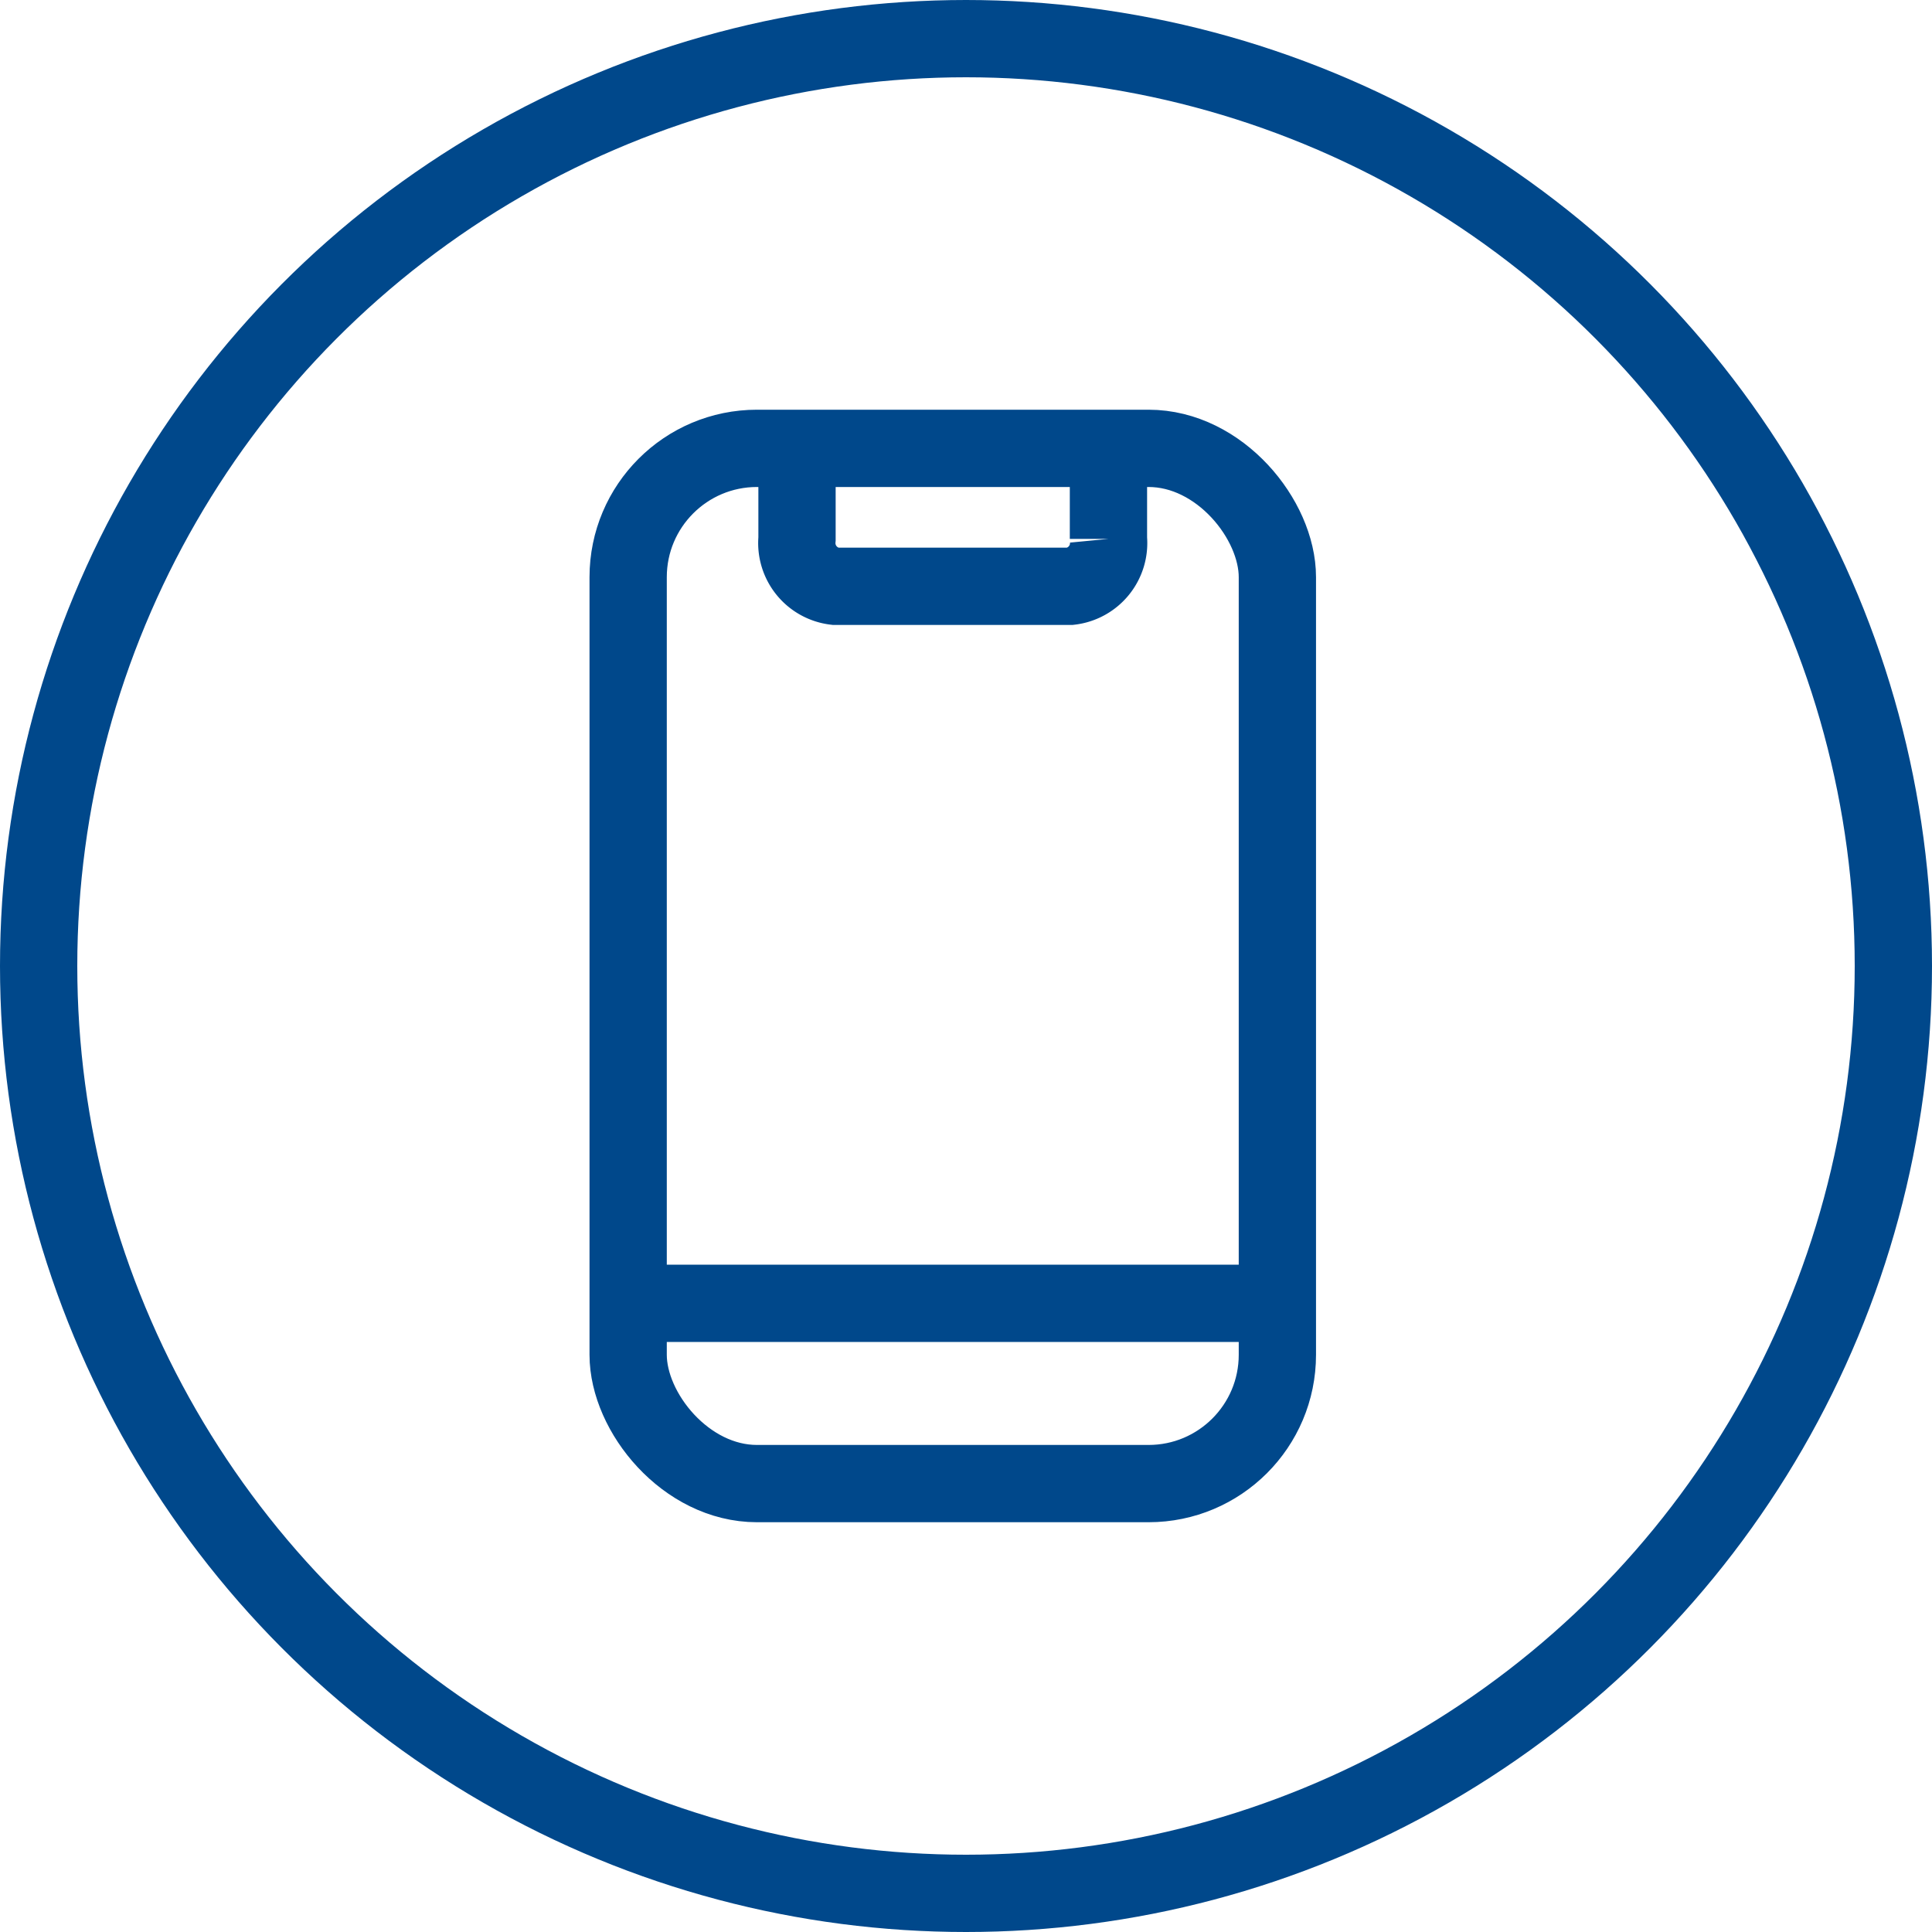
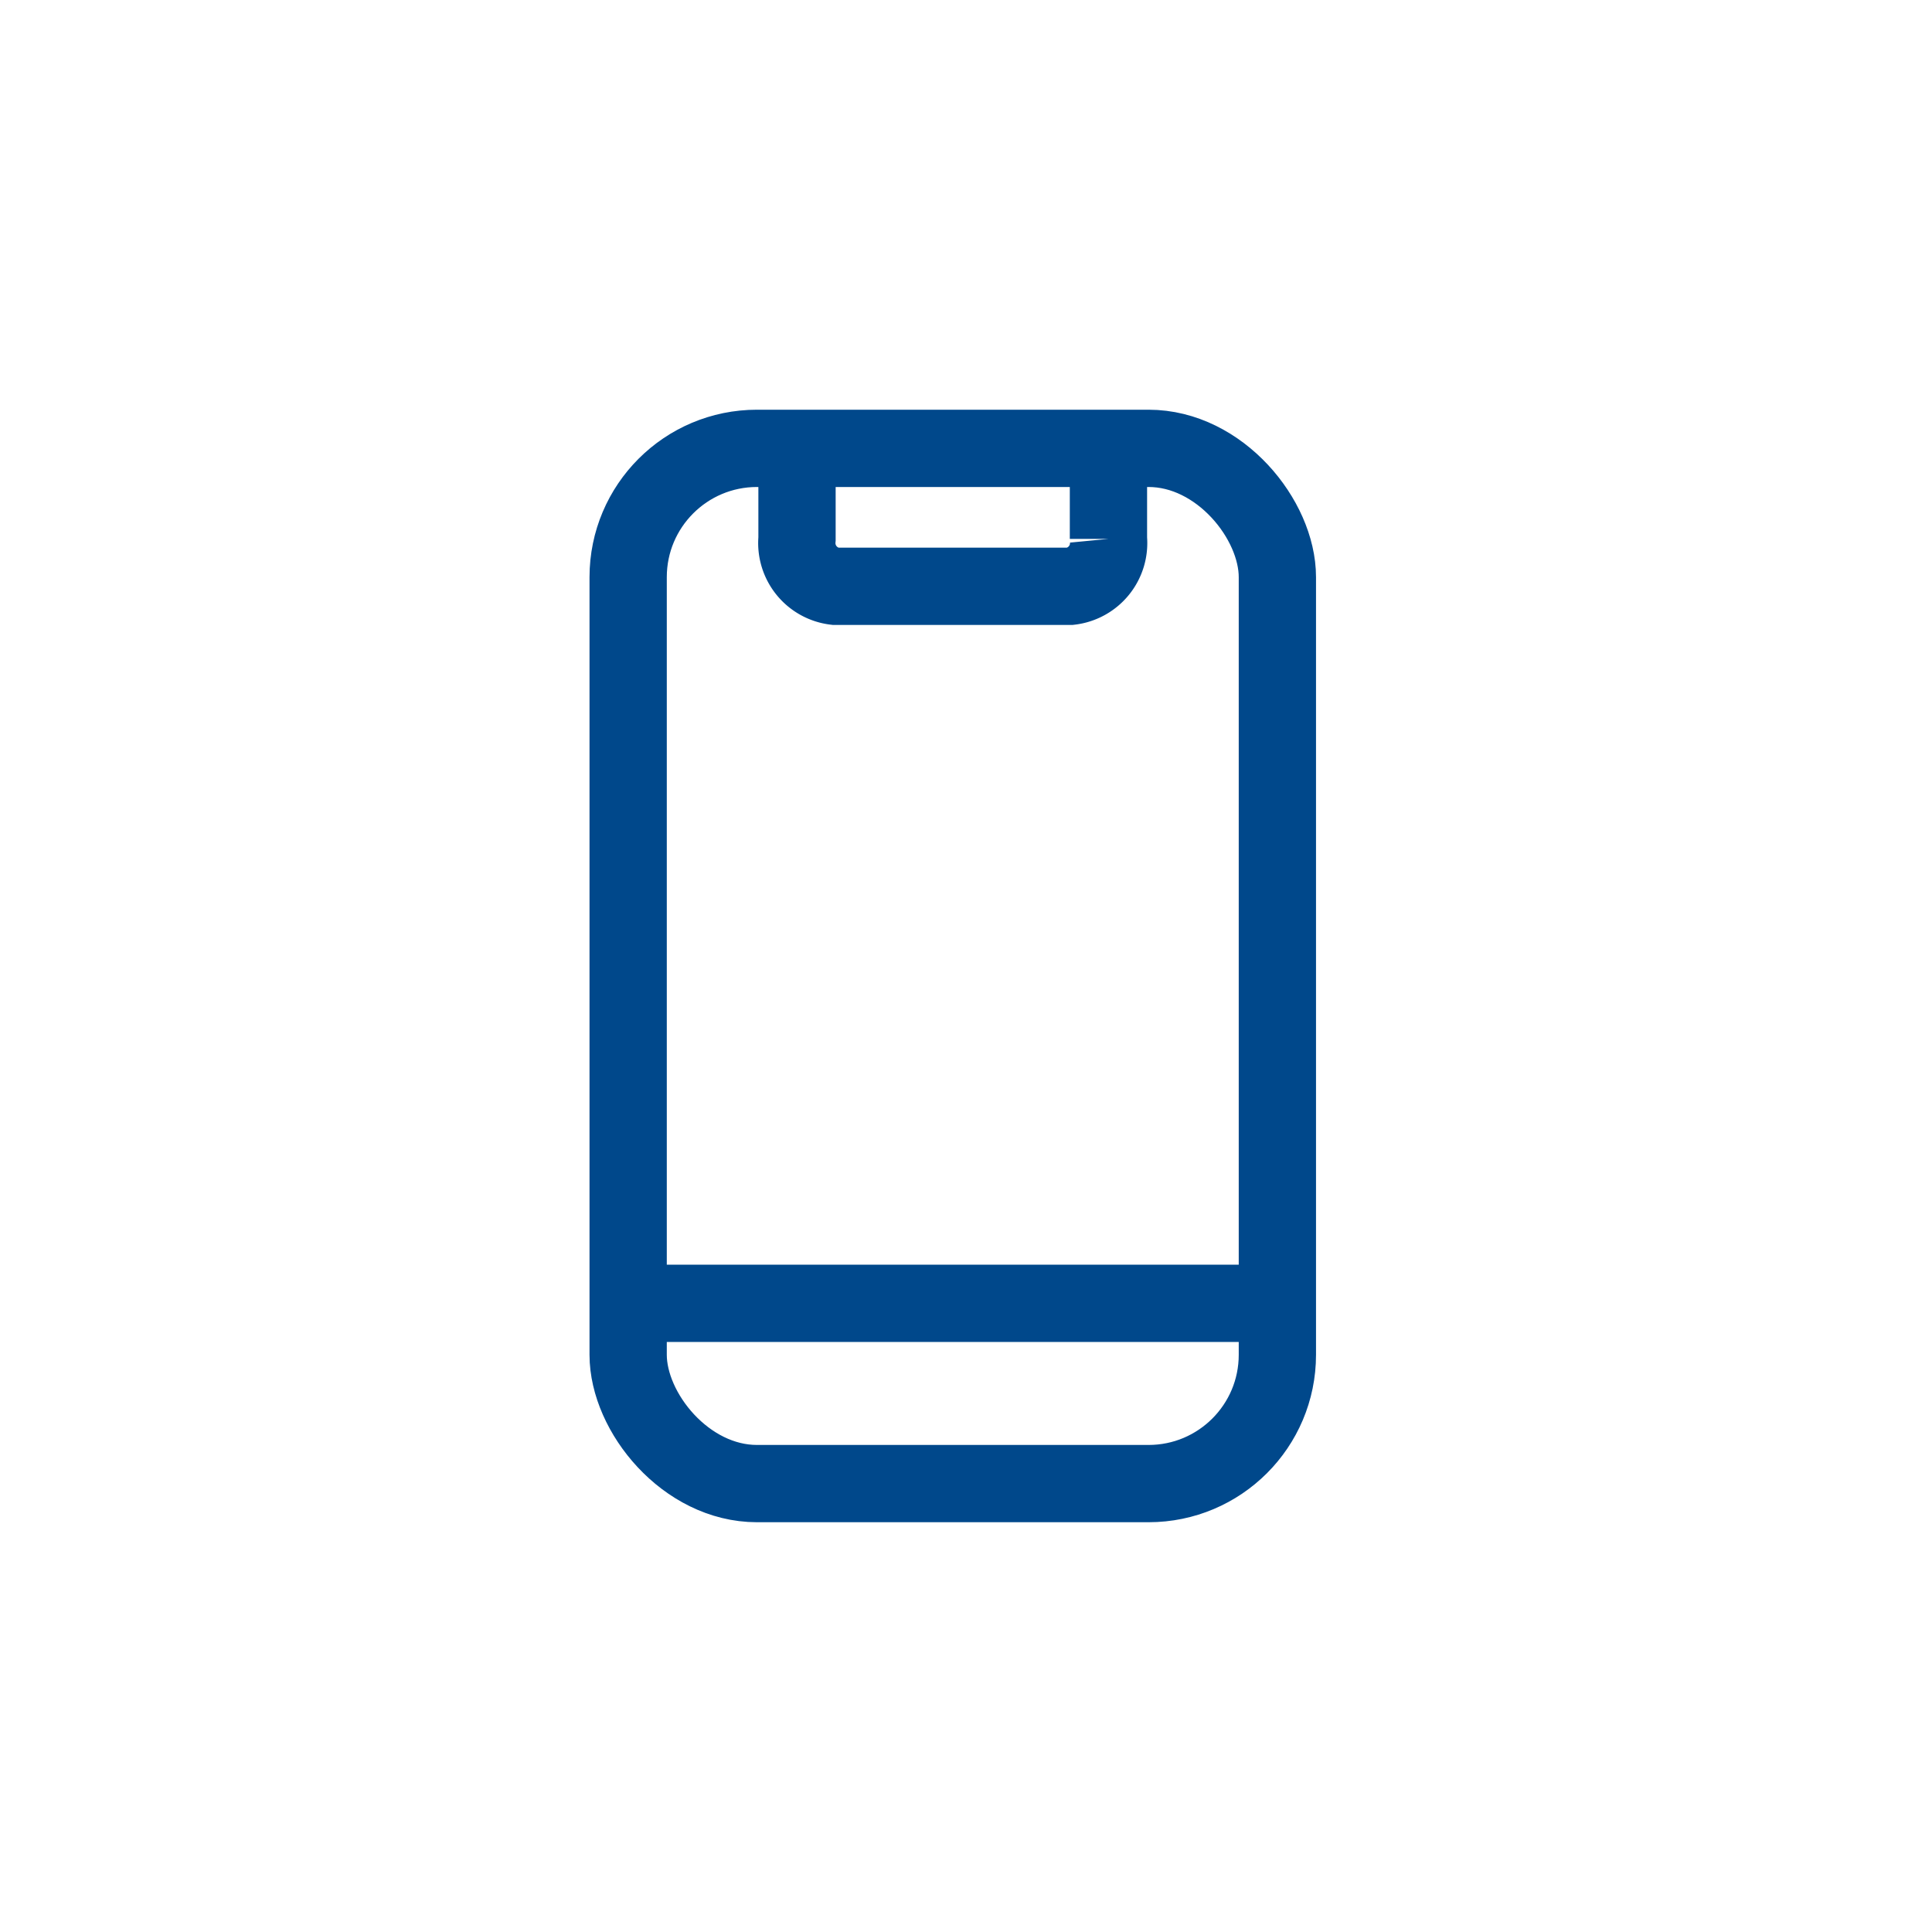
<svg xmlns="http://www.w3.org/2000/svg" width="30" height="30" viewBox="0 0 30 30">
  <g data-name="Grupo 11129">
    <g data-name="Grupo 10976">
      <g data-name="Grupo 10975">
        <g data-name="Grupo 10996" transform="translate(9.754 6.962)">
          <rect data-name="Rectángulo 11626" width="10.081" height="16.075" rx="2" style="stroke-miterlimit:10;stroke:#00488b;stroke-width:1.2px;fill:none" />
          <path data-name="Línea 1610" transform="translate(0 13.276)" style="stroke-miterlimit:10;stroke:#00488b;stroke-width:1.2px;fill:none" d="M0 0h10.034" />
          <path data-name="Trazado 16765" d="M31.951 14.873v.983a.676.676 0 0 1-.593.736h-3.65a.676.676 0 0 1-.593-.736v-.983" transform="translate(-24.493 -14.45)" style="stroke-miterlimit:10;stroke:#00488b;stroke-width:1.2px;fill:none" />
        </g>
      </g>
    </g>
    <g data-name="Elipse 671" style="stroke:#00488b;stroke-width:1.2px;fill:none">
      <circle cx="15" cy="15" r="15" style="stroke:none" />
-       <circle cx="15" cy="15" r="14.4" style="fill:none" />
    </g>
  </g>
</svg>